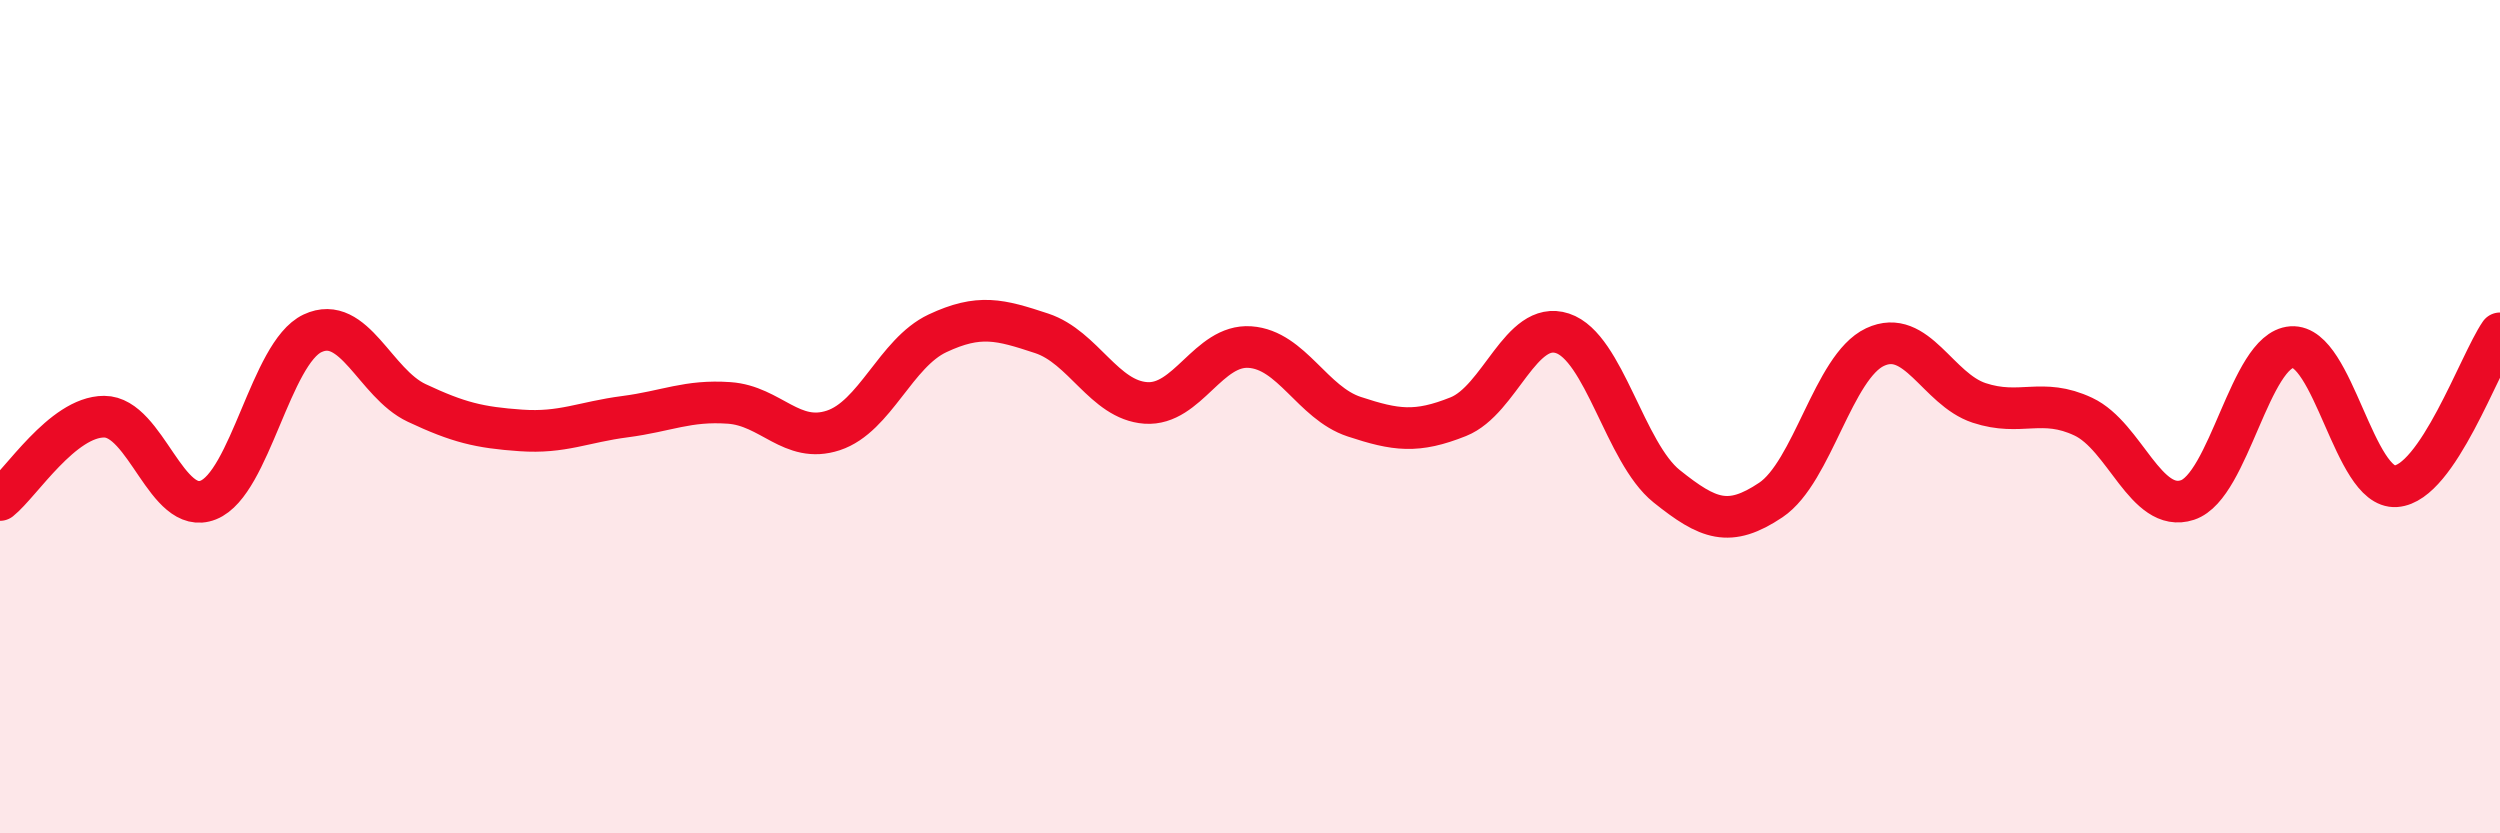
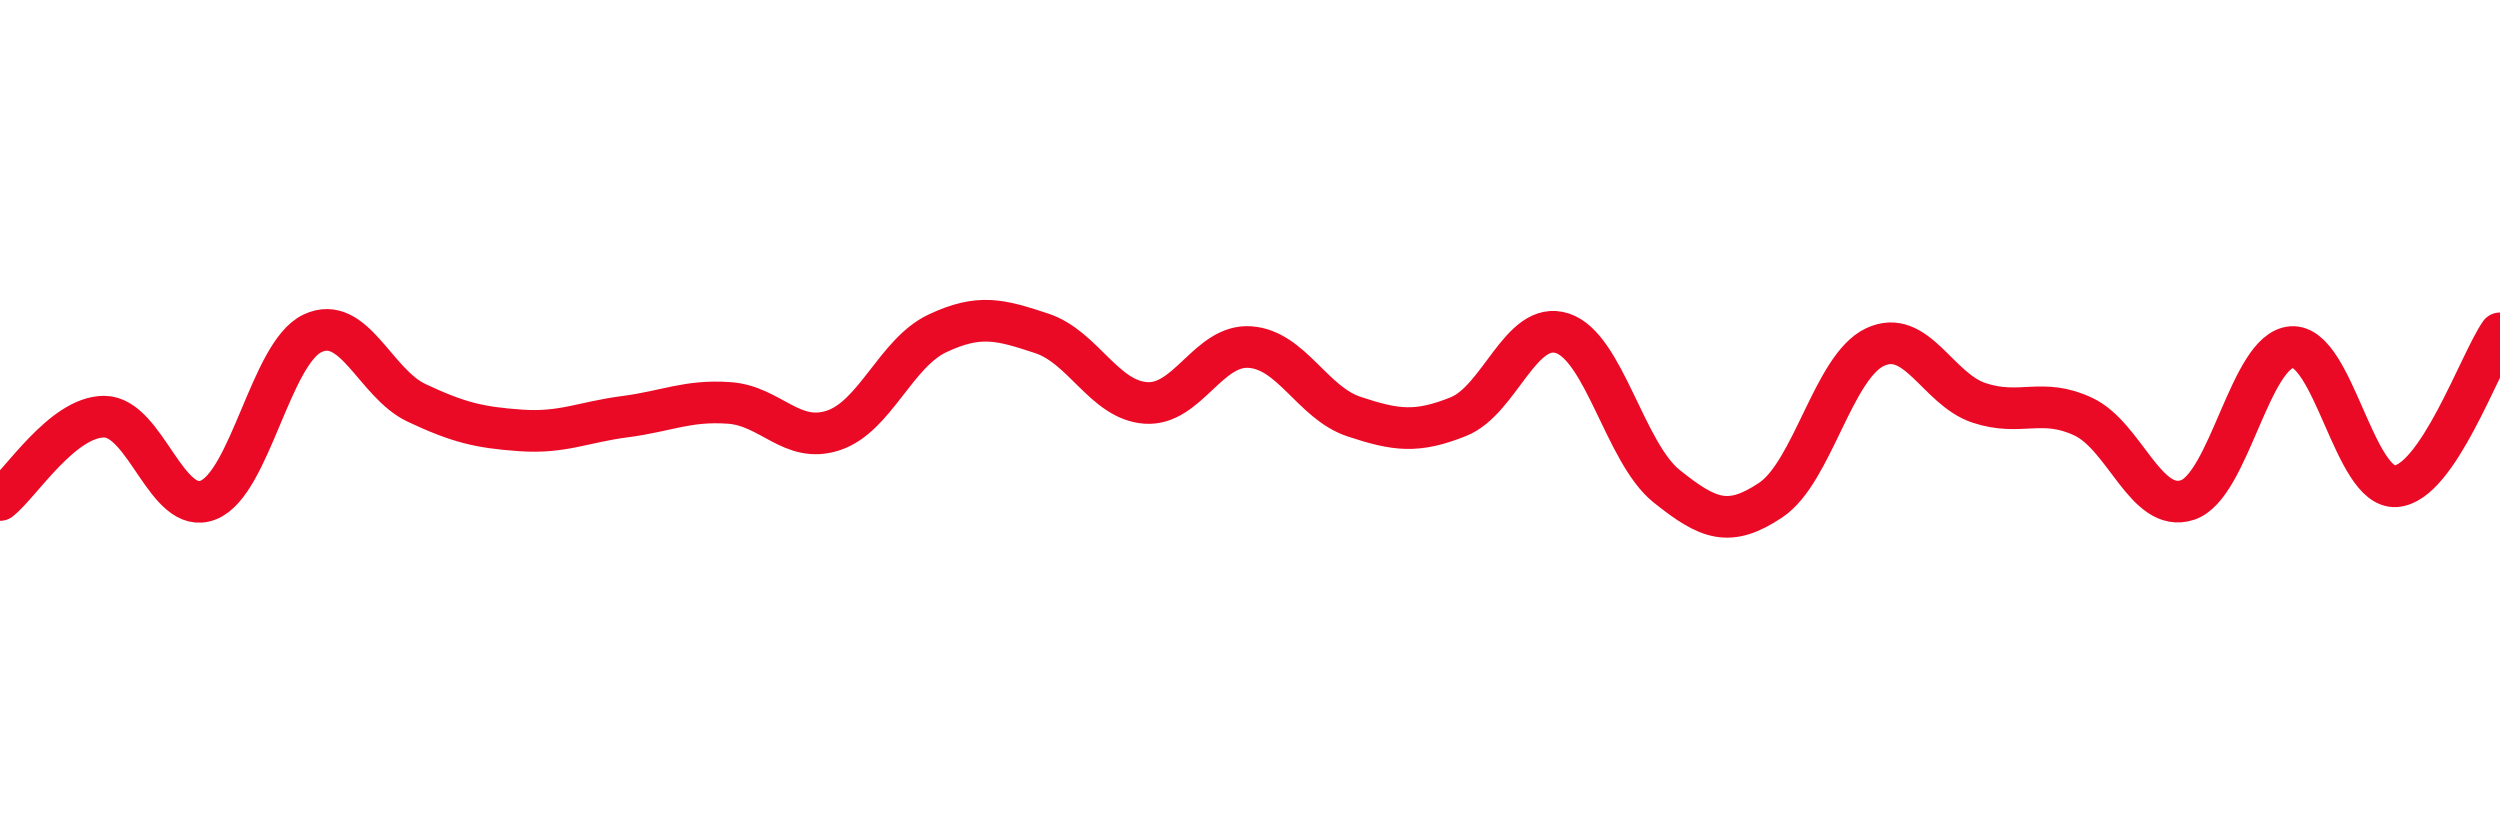
<svg xmlns="http://www.w3.org/2000/svg" width="60" height="20" viewBox="0 0 60 20">
-   <path d="M 0,12 C 0.5,11.6 1.5,10 2.5,10 C 3.5,10 4,12.4 5,12 C 6,11.6 6.5,8.47 7.5,8 C 8.5,7.53 9,9.2 10,9.67 C 11,10.14 11.5,10.26 12.5,10.33 C 13.5,10.4 14,10.13 15,10 C 16,9.87 16.5,9.6 17.5,9.67 C 18.5,9.74 19,10.66 20,10.33 C 21,10 21.5,8.47 22.5,8 C 23.5,7.53 24,7.67 25,8 C 26,8.33 26.5,9.6 27.5,9.67 C 28.5,9.74 29,8.26 30,8.33 C 31,8.4 31.5,9.67 32.5,10 C 33.5,10.33 34,10.4 35,10 C 36,9.6 36.5,7.67 37.5,8 C 38.5,8.33 39,10.87 40,11.67 C 41,12.47 41.5,12.67 42.5,12 C 43.5,11.33 44,8.8 45,8.33 C 46,7.86 46.5,9.34 47.5,9.67 C 48.5,10 49,9.53 50,10 C 51,10.47 51.5,12.33 52.5,12 C 53.5,11.67 54,8.4 55,8.33 C 56,8.26 56.5,11.74 57.5,11.67 C 58.5,11.6 59.5,8.73 60,8L60 20L0 20Z" fill="#EB0A25" opacity="0.1" stroke-linecap="round" stroke-linejoin="round" />
  <path d="M 0,12 C 0.5,11.6 1.5,10 2.5,10 C 3.5,10 4,12.4 5,12 C 6,11.6 6.5,8.47 7.5,8 C 8.5,7.53 9,9.2 10,9.67 C 11,10.14 11.5,10.26 12.5,10.33 C 13.5,10.4 14,10.13 15,10 C 16,9.87 16.5,9.6 17.5,9.67 C 18.5,9.74 19,10.66 20,10.33 C 21,10 21.5,8.47 22.5,8 C 23.5,7.53 24,7.67 25,8 C 26,8.33 26.5,9.6 27.5,9.67 C 28.5,9.74 29,8.26 30,8.33 C 31,8.4 31.5,9.67 32.5,10 C 33.5,10.33 34,10.4 35,10 C 36,9.6 36.5,7.67 37.5,8 C 38.5,8.33 39,10.87 40,11.67 C 41,12.47 41.5,12.67 42.5,12 C 43.5,11.33 44,8.8 45,8.33 C 46,7.86 46.5,9.34 47.5,9.67 C 48.5,10 49,9.53 50,10 C 51,10.47 51.5,12.33 52.5,12 C 53.5,11.67 54,8.4 55,8.33 C 56,8.26 56.5,11.74 57.5,11.67 C 58.5,11.6 59.5,8.73 60,8" stroke="#EB0A25" stroke-width="1" fill="none" stroke-linecap="round" stroke-linejoin="round" />
</svg>